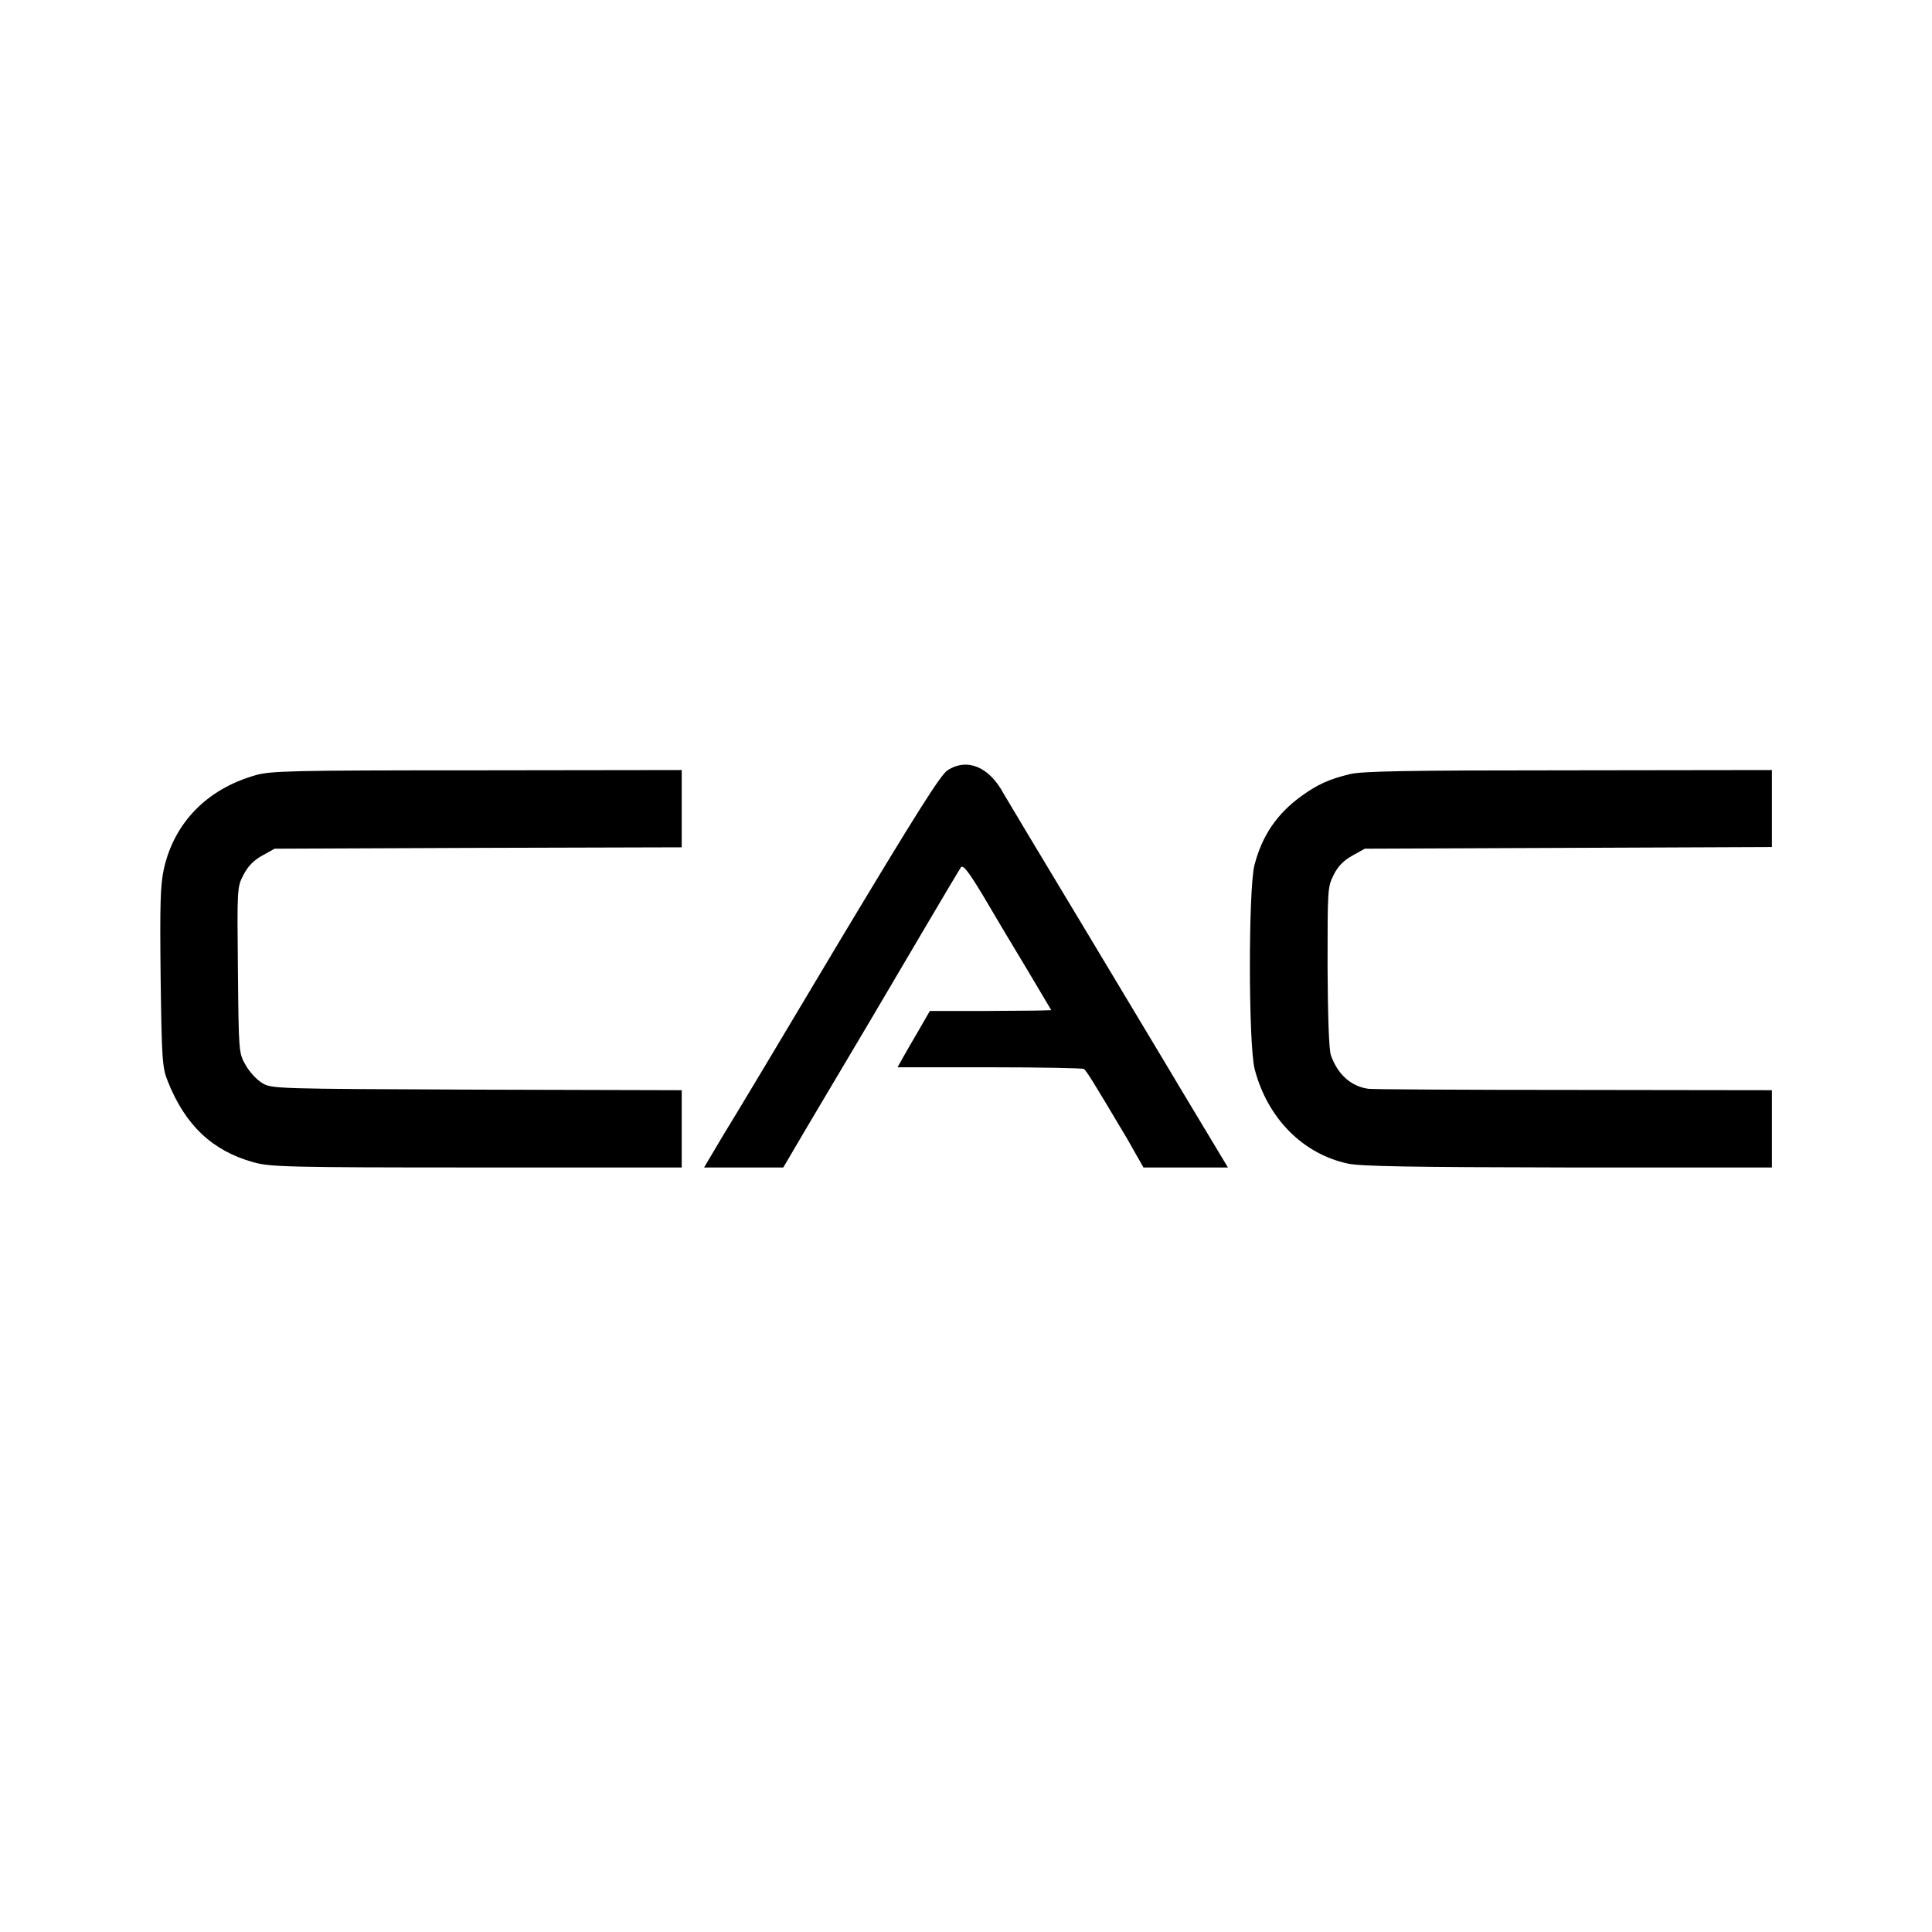
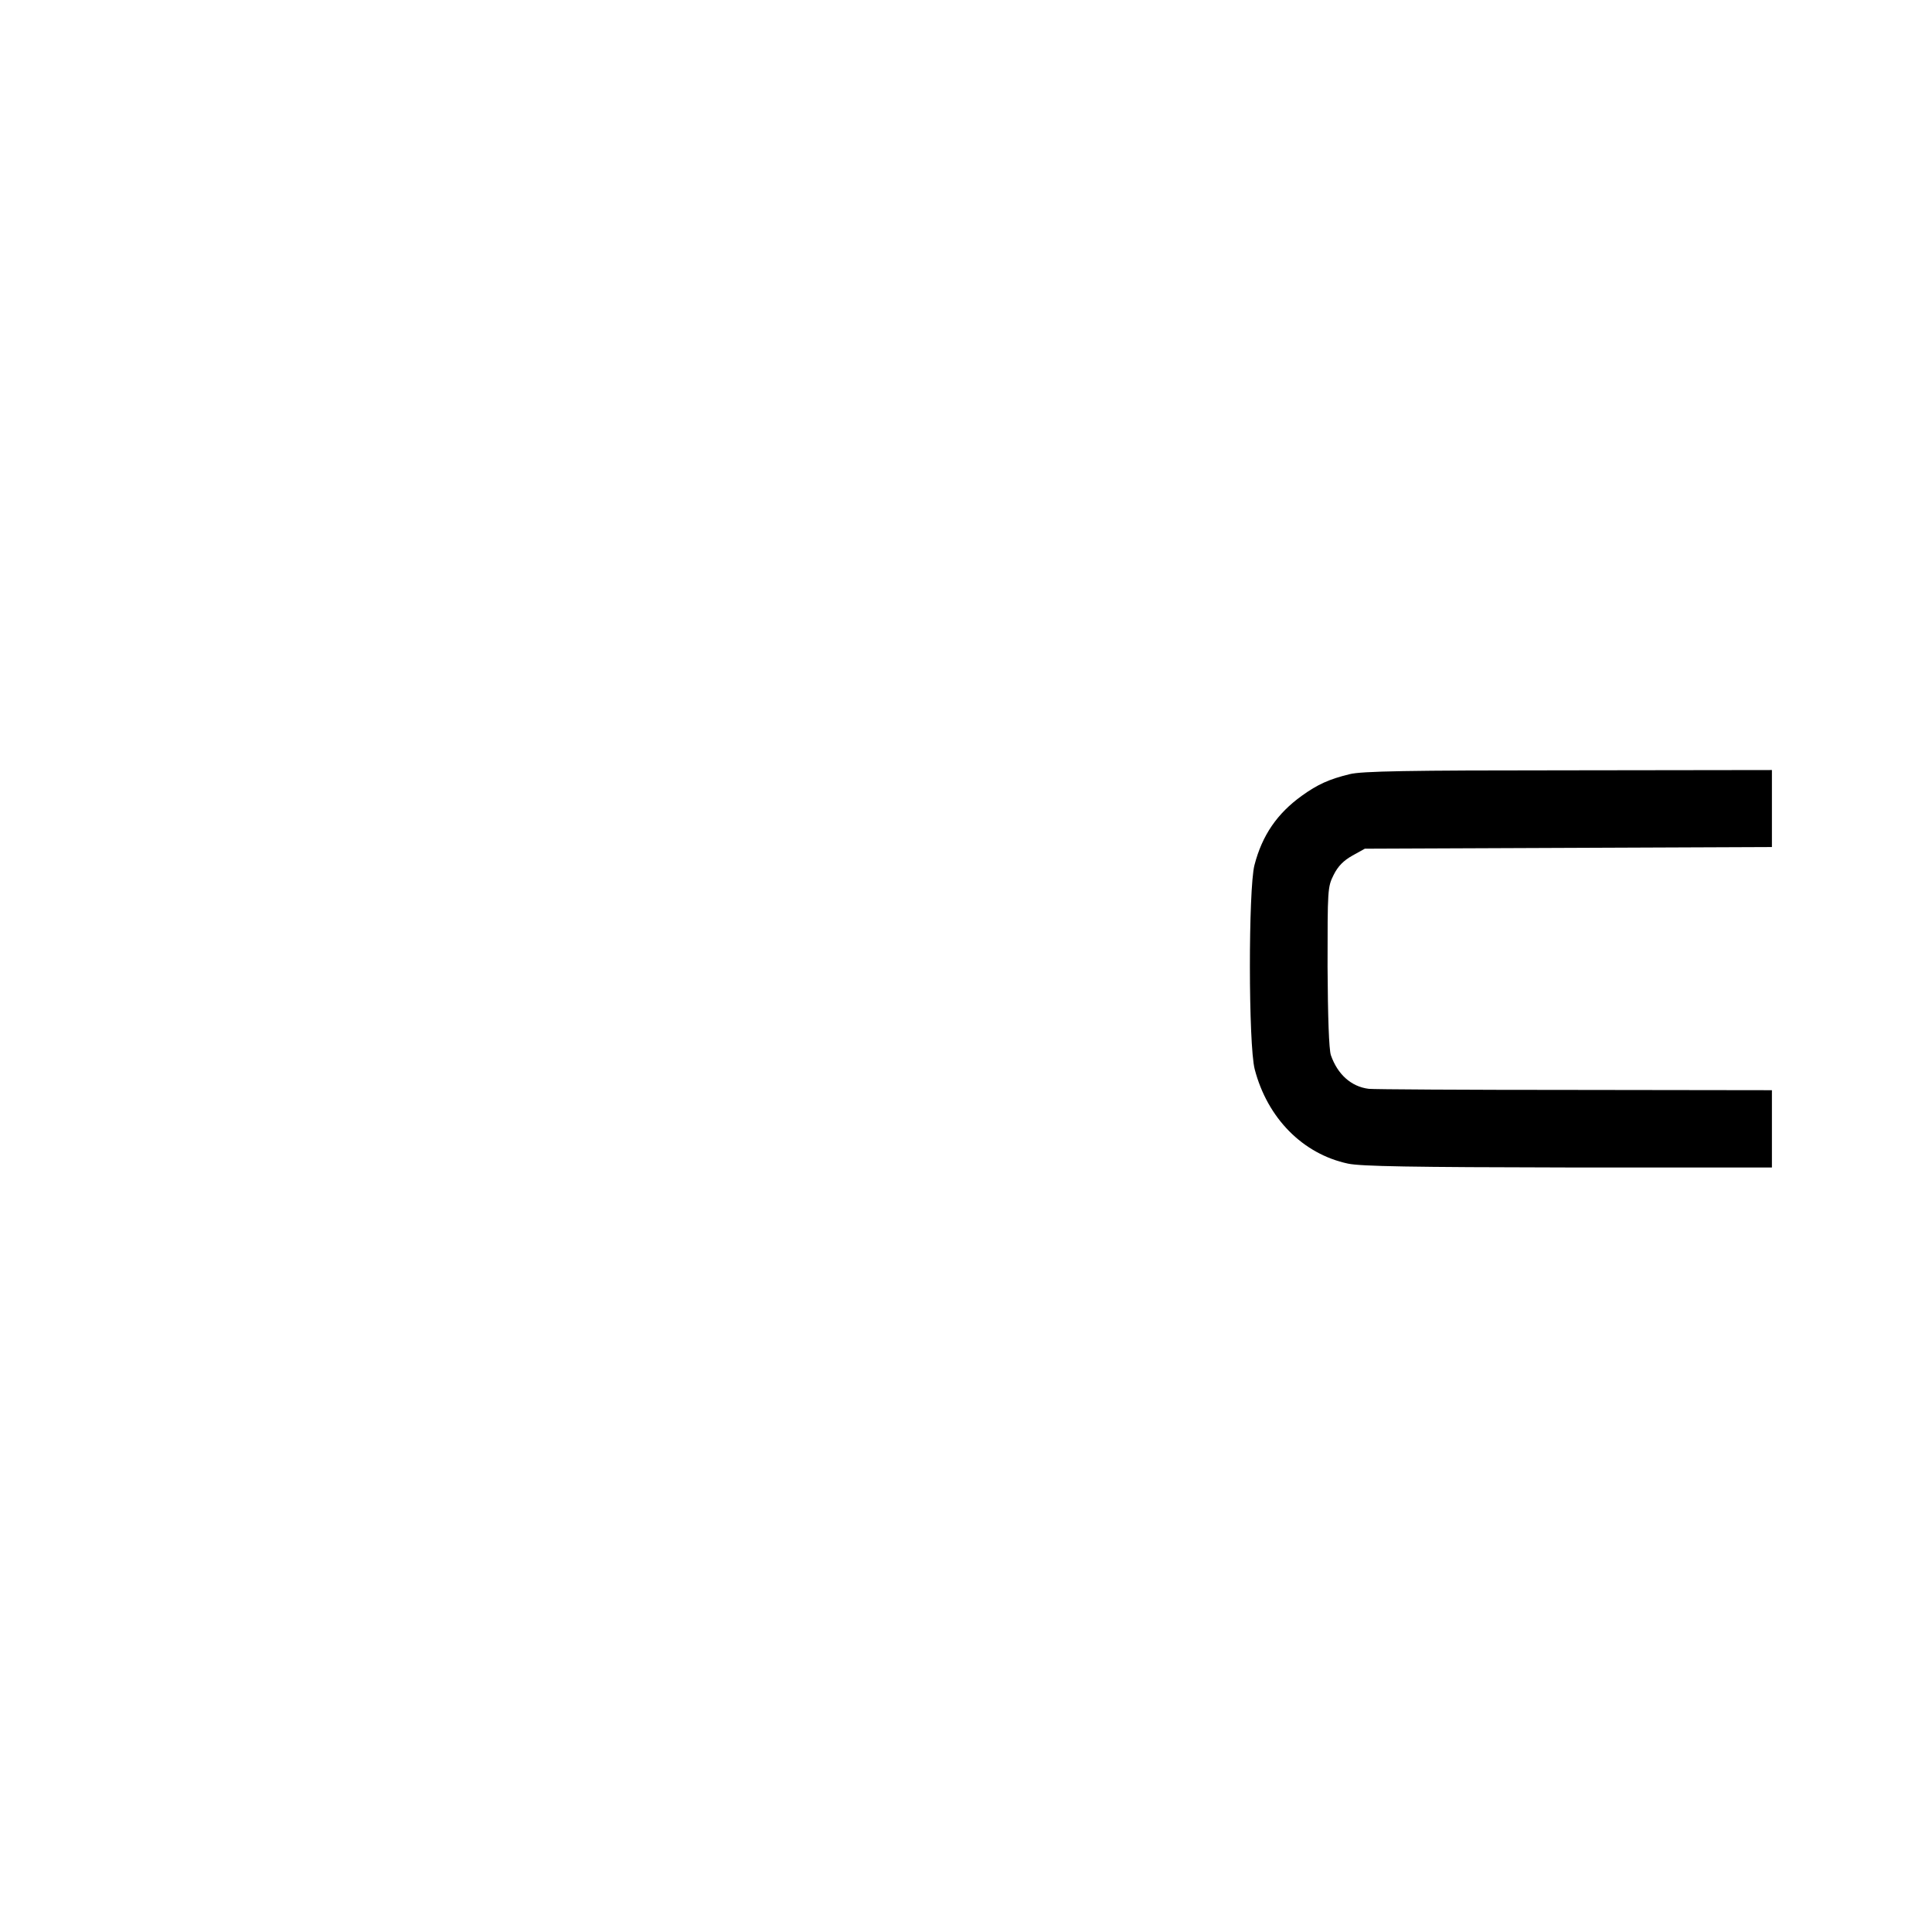
<svg xmlns="http://www.w3.org/2000/svg" version="1.0" width="700pt" height="700pt" viewBox="0 0 700 700" preserveAspectRatio="xMidYMid meet">
  <g transform="translate(0,700) scale(0.1,-0.1)" fill="#000000" stroke="none">
-     <path d="M3433 4209 c-25 -16 -115 -159 -390 -617 -196 -329 -387 -648 -425 -709 l-67 -113 143 0 144 0 87 148 c143 240 311 524 433 732 63 107 119 201 124 208 8 9 28 -17 81 -105 38 -65 109 -184 158 -265 l88 -148 -32 -1 c-18 -1 -117 -1 -220 -2 l-188 0 -38 -66 c-21 -36 -48 -82 -59 -102 l-20 -36 332 0 c183 0 338 -3 343 -6 9 -6 35 -48 148 -238 6 -9 23 -40 39 -68 l29 -51 153 0 153 0 -101 168 c-55 92 -109 181 -118 197 -10 17 -145 242 -300 500 -156 259 -288 479 -294 490 -52 97 -132 130 -203 84z" />
-     <path d="M925 4191 c-175 -50 -293 -171 -331 -338 -13 -60 -15 -124 -12 -395 4 -299 6 -327 26 -376 63 -159 162 -252 310 -293 60 -17 123 -19 808 -19 l744 0 0 140 0 140 -742 2 c-729 3 -744 3 -778 24 -19 11 -46 40 -60 65 -25 44 -25 45 -28 344 -3 296 -3 301 20 345 16 31 37 53 68 70 l45 25 738 3 737 2 0 140 0 140 -742 -1 c-672 0 -749 -2 -803 -18z" />
    <path d="M4890 4195 c-74 -18 -116 -37 -173 -78 -89 -64 -144 -143 -172 -252 -22 -87 -22 -650 1 -739 46 -177 174 -307 338 -342 47 -10 231 -13 799 -14 l737 0 0 140 0 140 -717 1 c-395 0 -730 2 -744 4 -64 8 -113 53 -137 122 -7 21 -11 140 -12 320 0 280 0 289 22 333 16 32 36 52 68 70 l45 25 738 3 737 3 0 139 0 140 -737 -1 c-583 0 -750 -3 -793 -14z" />
  </g>
</svg>